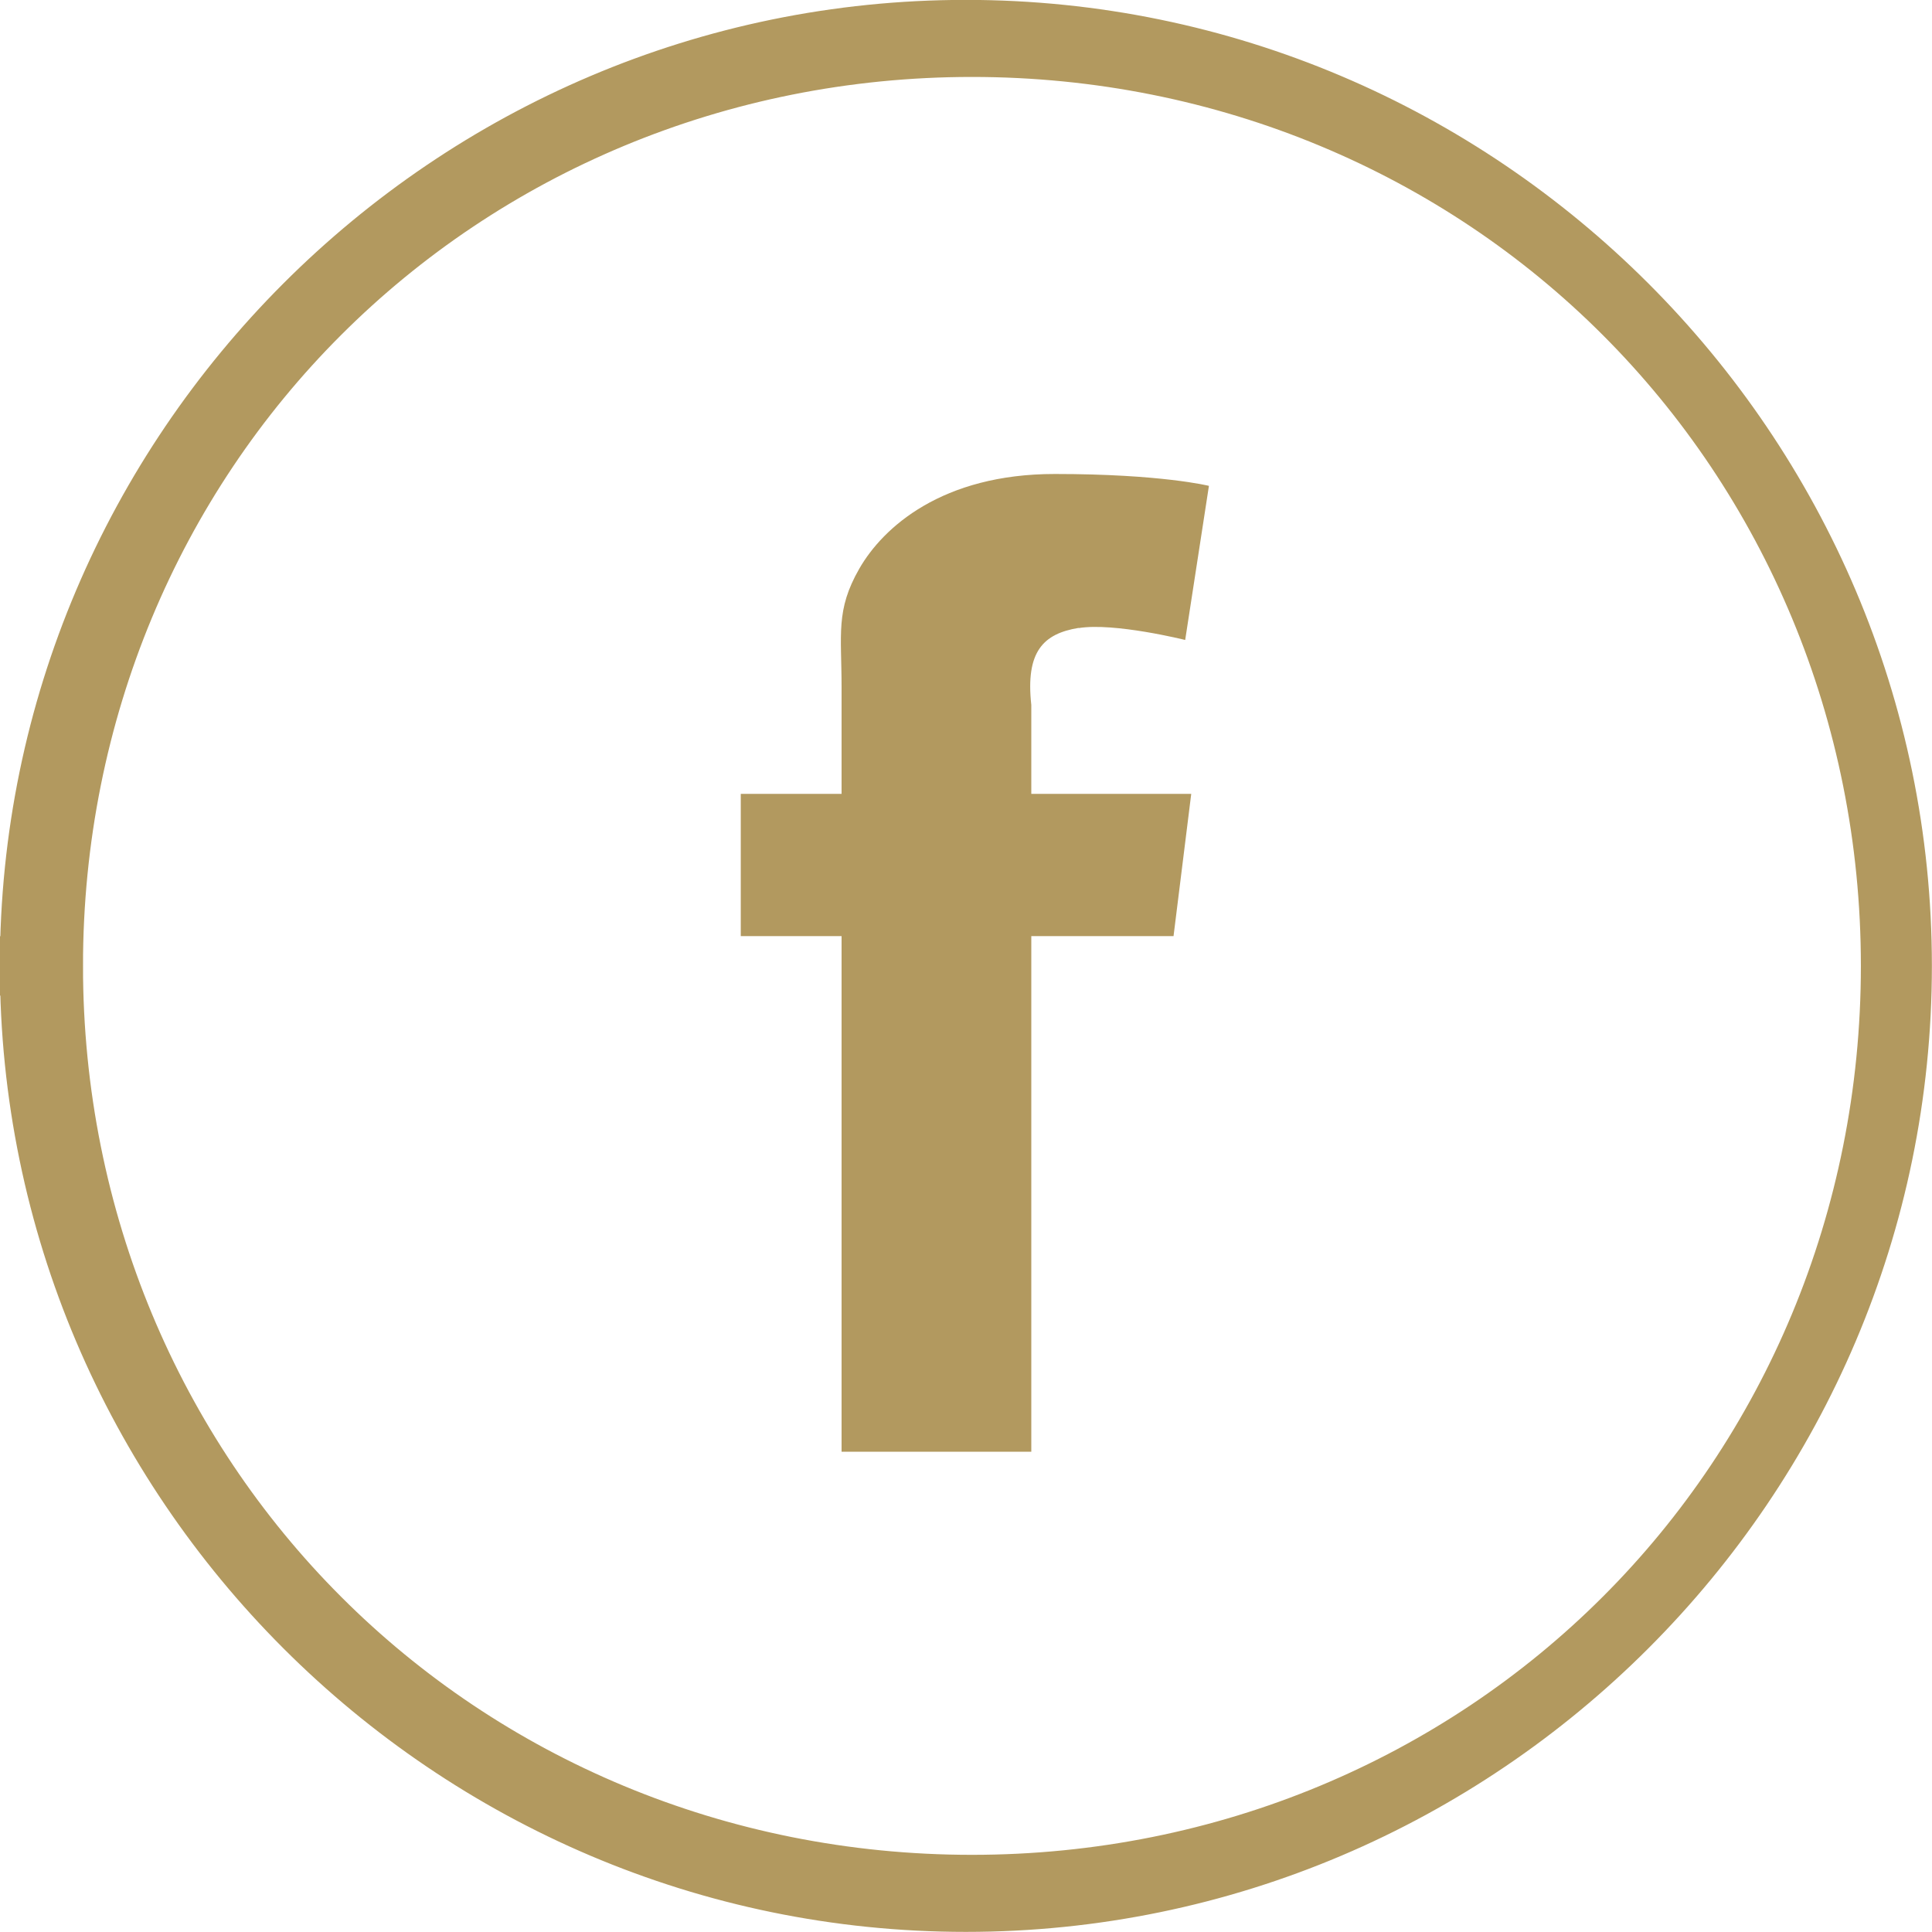
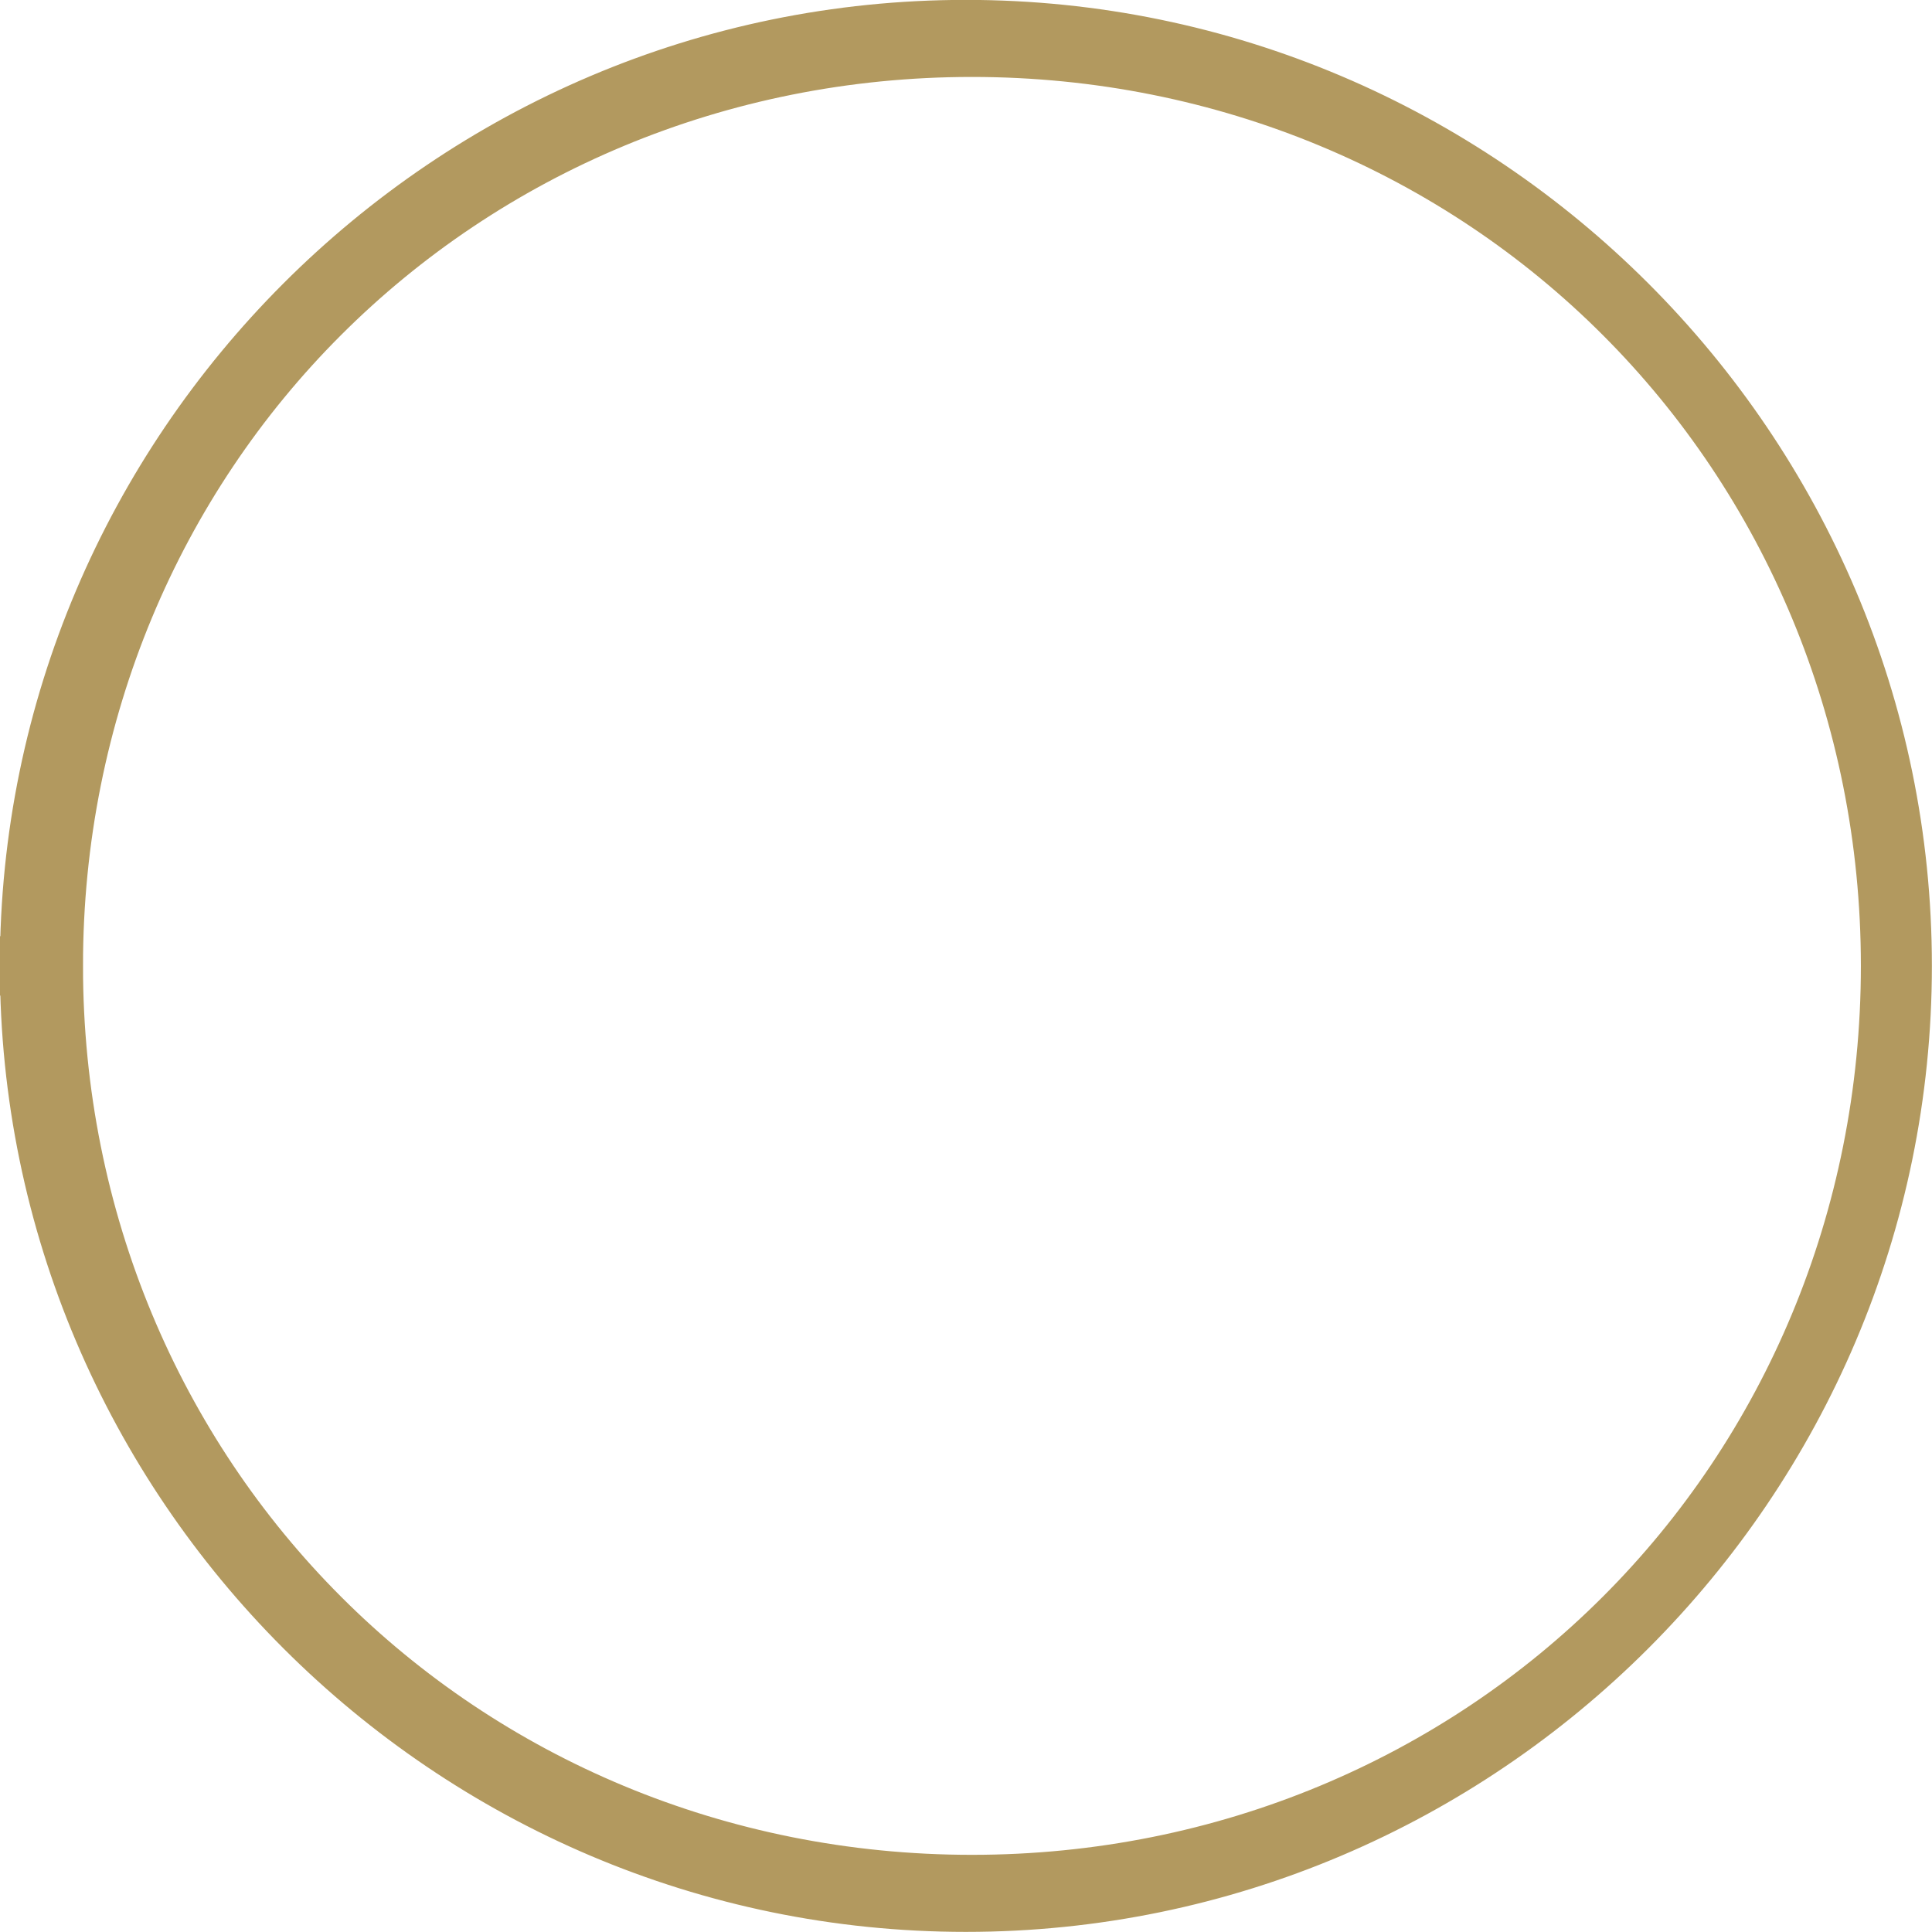
<svg xmlns="http://www.w3.org/2000/svg" xmlns:ns1="http://sodipodi.sourceforge.net/DTD/sodipodi-0.dtd" xmlns:ns2="http://www.inkscape.org/namespaces/inkscape" width="8.625mm" height="8.625mm" viewBox="0 0 8.625 8.625" version="1.1" id="svg32279" ns1:docname="icon_fb.svg" ns2:version="0.92.3 (2405546, 2018-03-11)">
  <defs id="defs32273" />
  <ns1:namedview id="base" pagecolor="#ffffff" bordercolor="#666666" borderopacity="1.0" ns2:pageopacity="0.0" ns2:pageshadow="2" ns2:zoom="0.98994949" ns2:cx="-234.0331" ns2:cy="398.65075" ns2:document-units="mm" ns2:current-layer="layer1" showgrid="false" fit-margin-top="0" fit-margin-left="0" fit-margin-right="0" fit-margin-bottom="0" ns2:window-width="1920" ns2:window-height="1017" ns2:window-x="-8" ns2:window-y="-8" ns2:window-maximized="1" />
  <g ns2:label="Vrstva 1" ns2:groupmode="layer" id="layer1" transform="translate(-49.943,-412.157)">
    <path id="path32832" d="m 50.128,416.469 h 0.053 c 0,-1.138 0.45,-2.17 1.191,-2.91 0.741,-0.741 1.773,-1.191 2.91,-1.191 1.138,0 2.17,0.45 2.91,1.191 0.741,0.741 1.191,1.773 1.191,2.91 0,1.138 -0.45,2.17 -1.191,2.91 -0.741,0.741 -1.773,1.191 -2.91,1.191 -1.138,0 -2.17,-0.45 -2.91,-1.191 -0.741,-0.741 -1.191,-1.773 -1.191,-2.91 h -0.053 -0.053 c 0,2.302 1.879,4.18 4.18,4.18 2.302,0 4.18,-1.879 4.18,-4.18 0,-2.302 -1.879,-4.18 -4.18,-4.18 -2.302,0 -4.18,1.879 -4.18,4.18 z" class="st13" ns2:connector-curvature="0" style="fill:none;stroke:#b2995f;stroke-width:0.265;stroke-miterlimit:10" />
-     <path id="path32834" d="m 54.758,414.961 c 0.159,-0.026 0.476,0.053 0.476,0.053 l 0.106,-0.688 c 0,0 -0.212,-0.053 -0.688,-0.053 -0.503,0 -0.767,0.238 -0.873,0.423 -0.106,0.185 -0.079,0.291 -0.079,0.529 0,0.053 0,0.238 0,0.476 h -0.45 v 0.635 h 0.45 c 0,1.005 0,2.302 0,2.302 h 0.847 c 0,0 0,-1.323 0,-2.302 h 0.635 l 0.079,-0.635 h -0.714 c 0,-0.212 0,-0.344 0,-0.397 -0.026,-0.238 0.053,-0.318 0.212,-0.344 z" class="st0" ns2:connector-curvature="0" style="fill:#b2995f;stroke-width:0.265" />
  </g>
</svg>